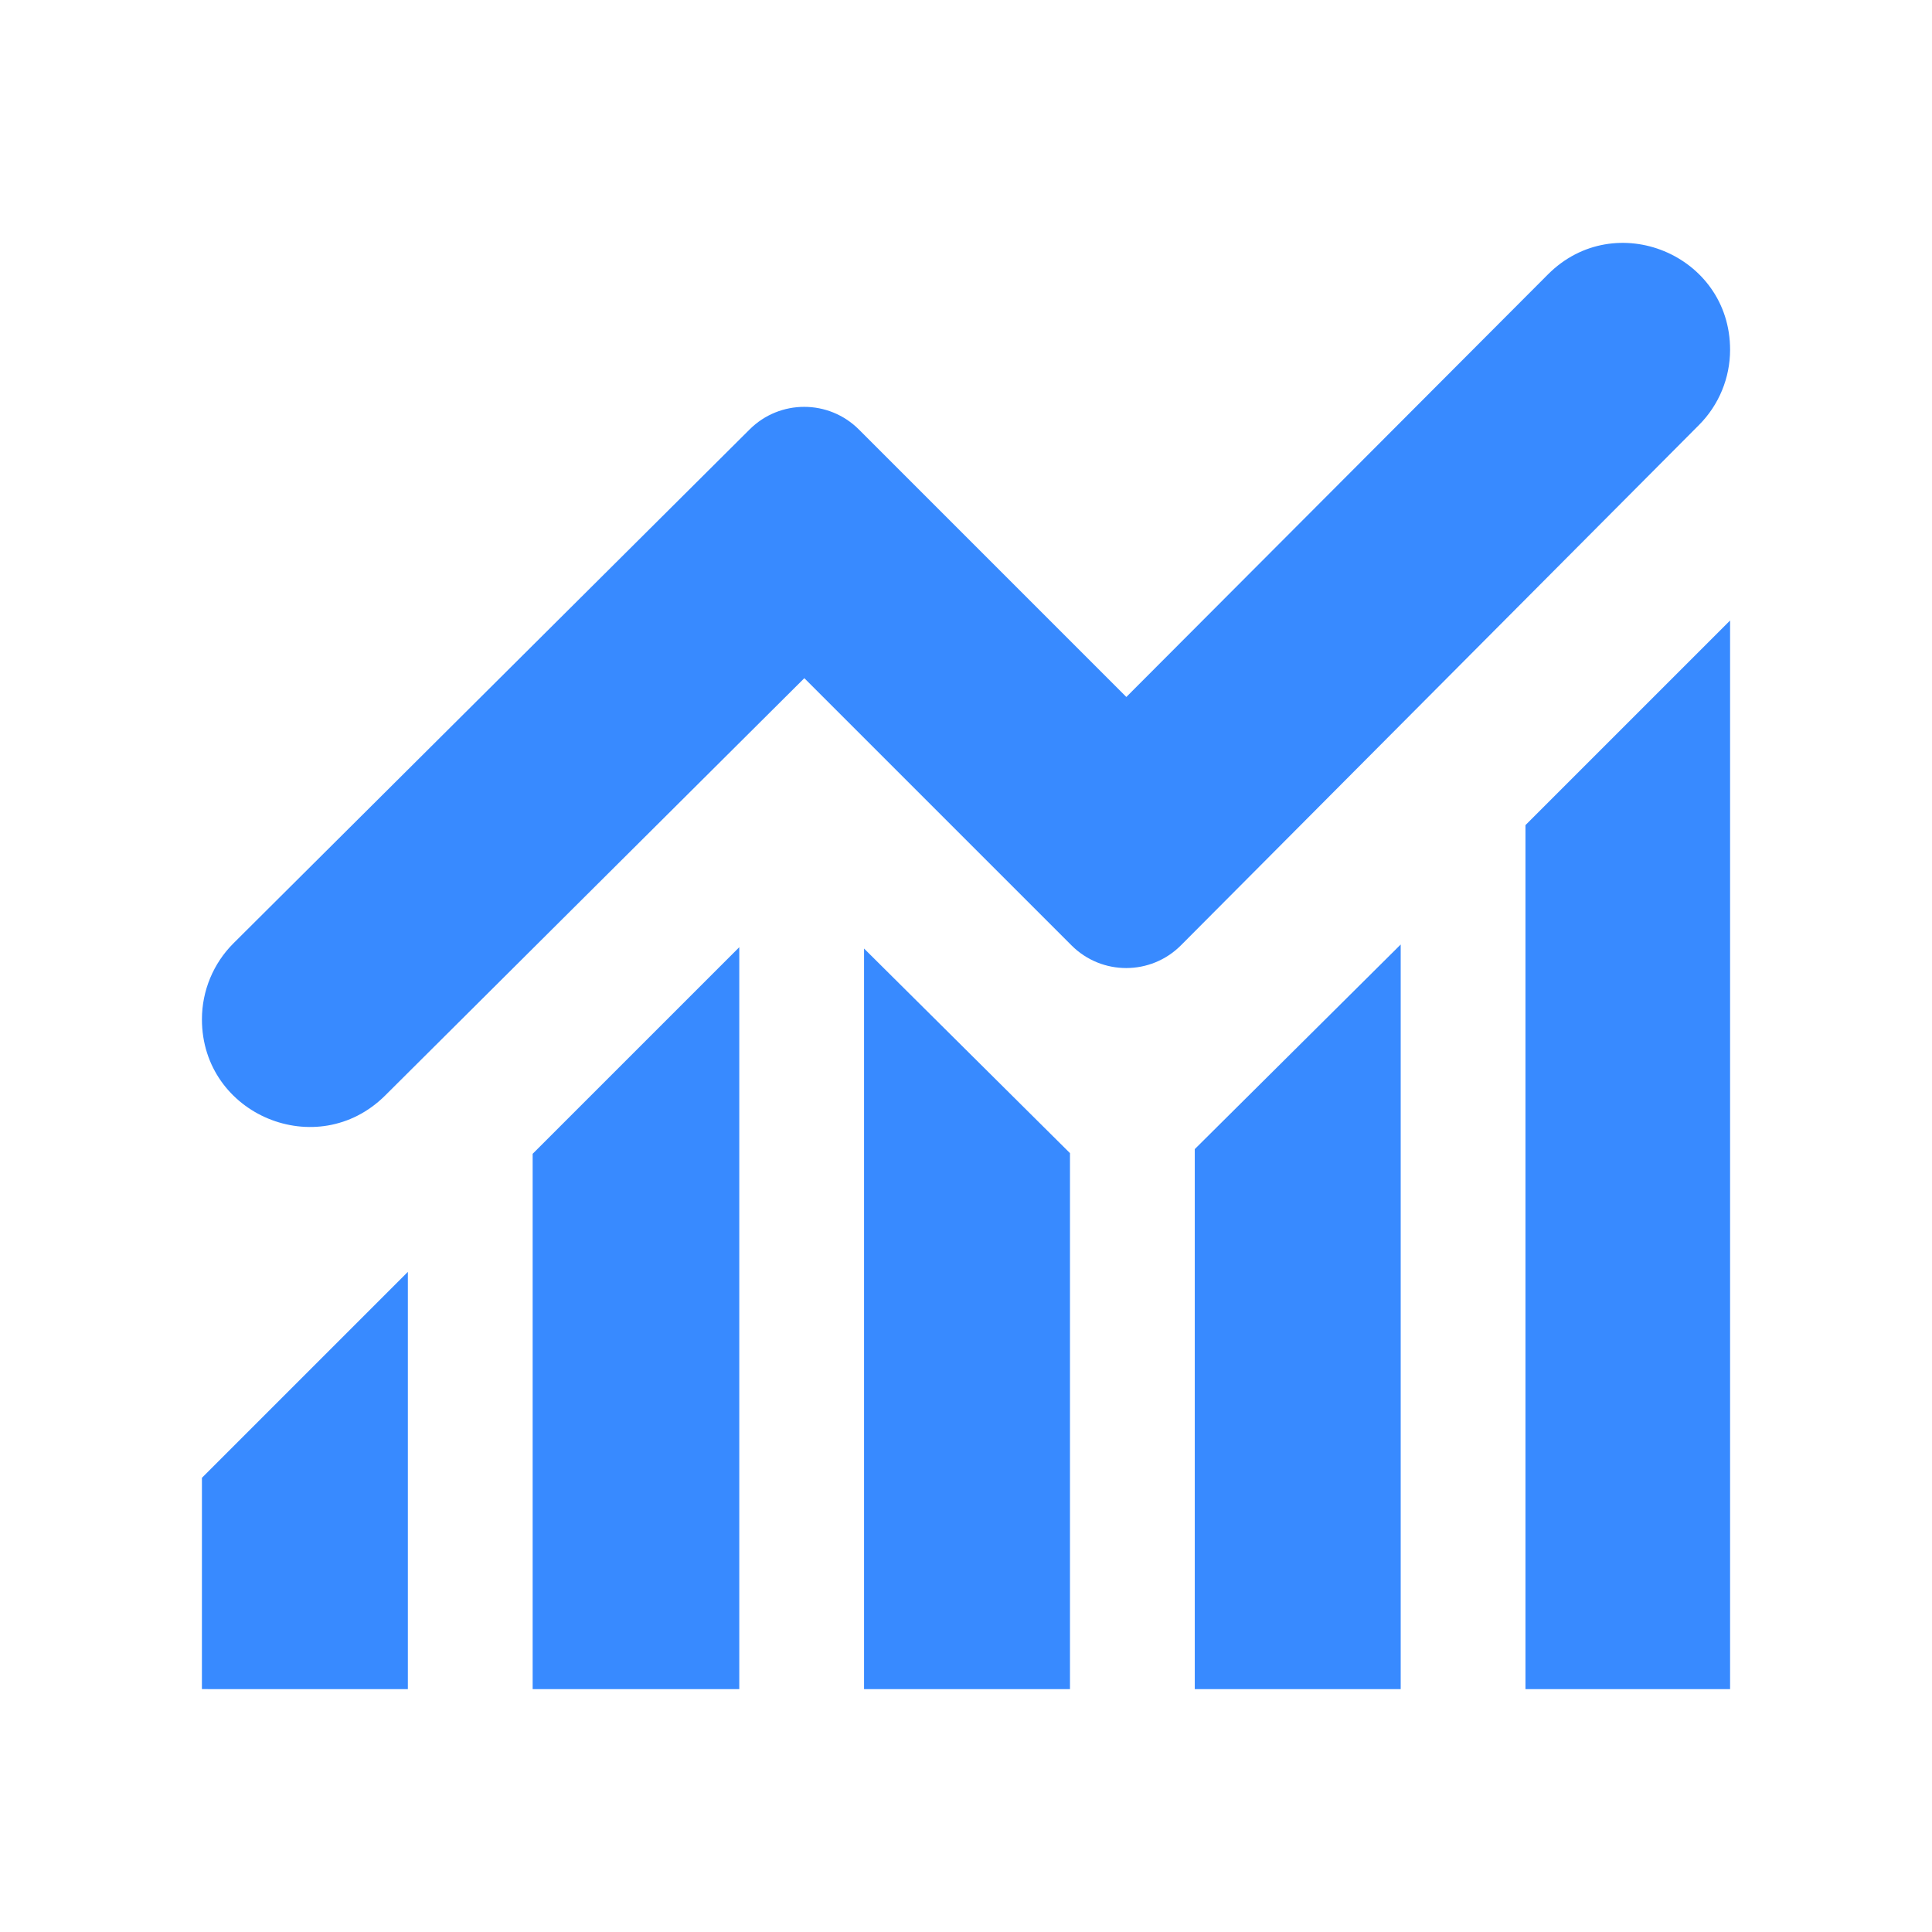
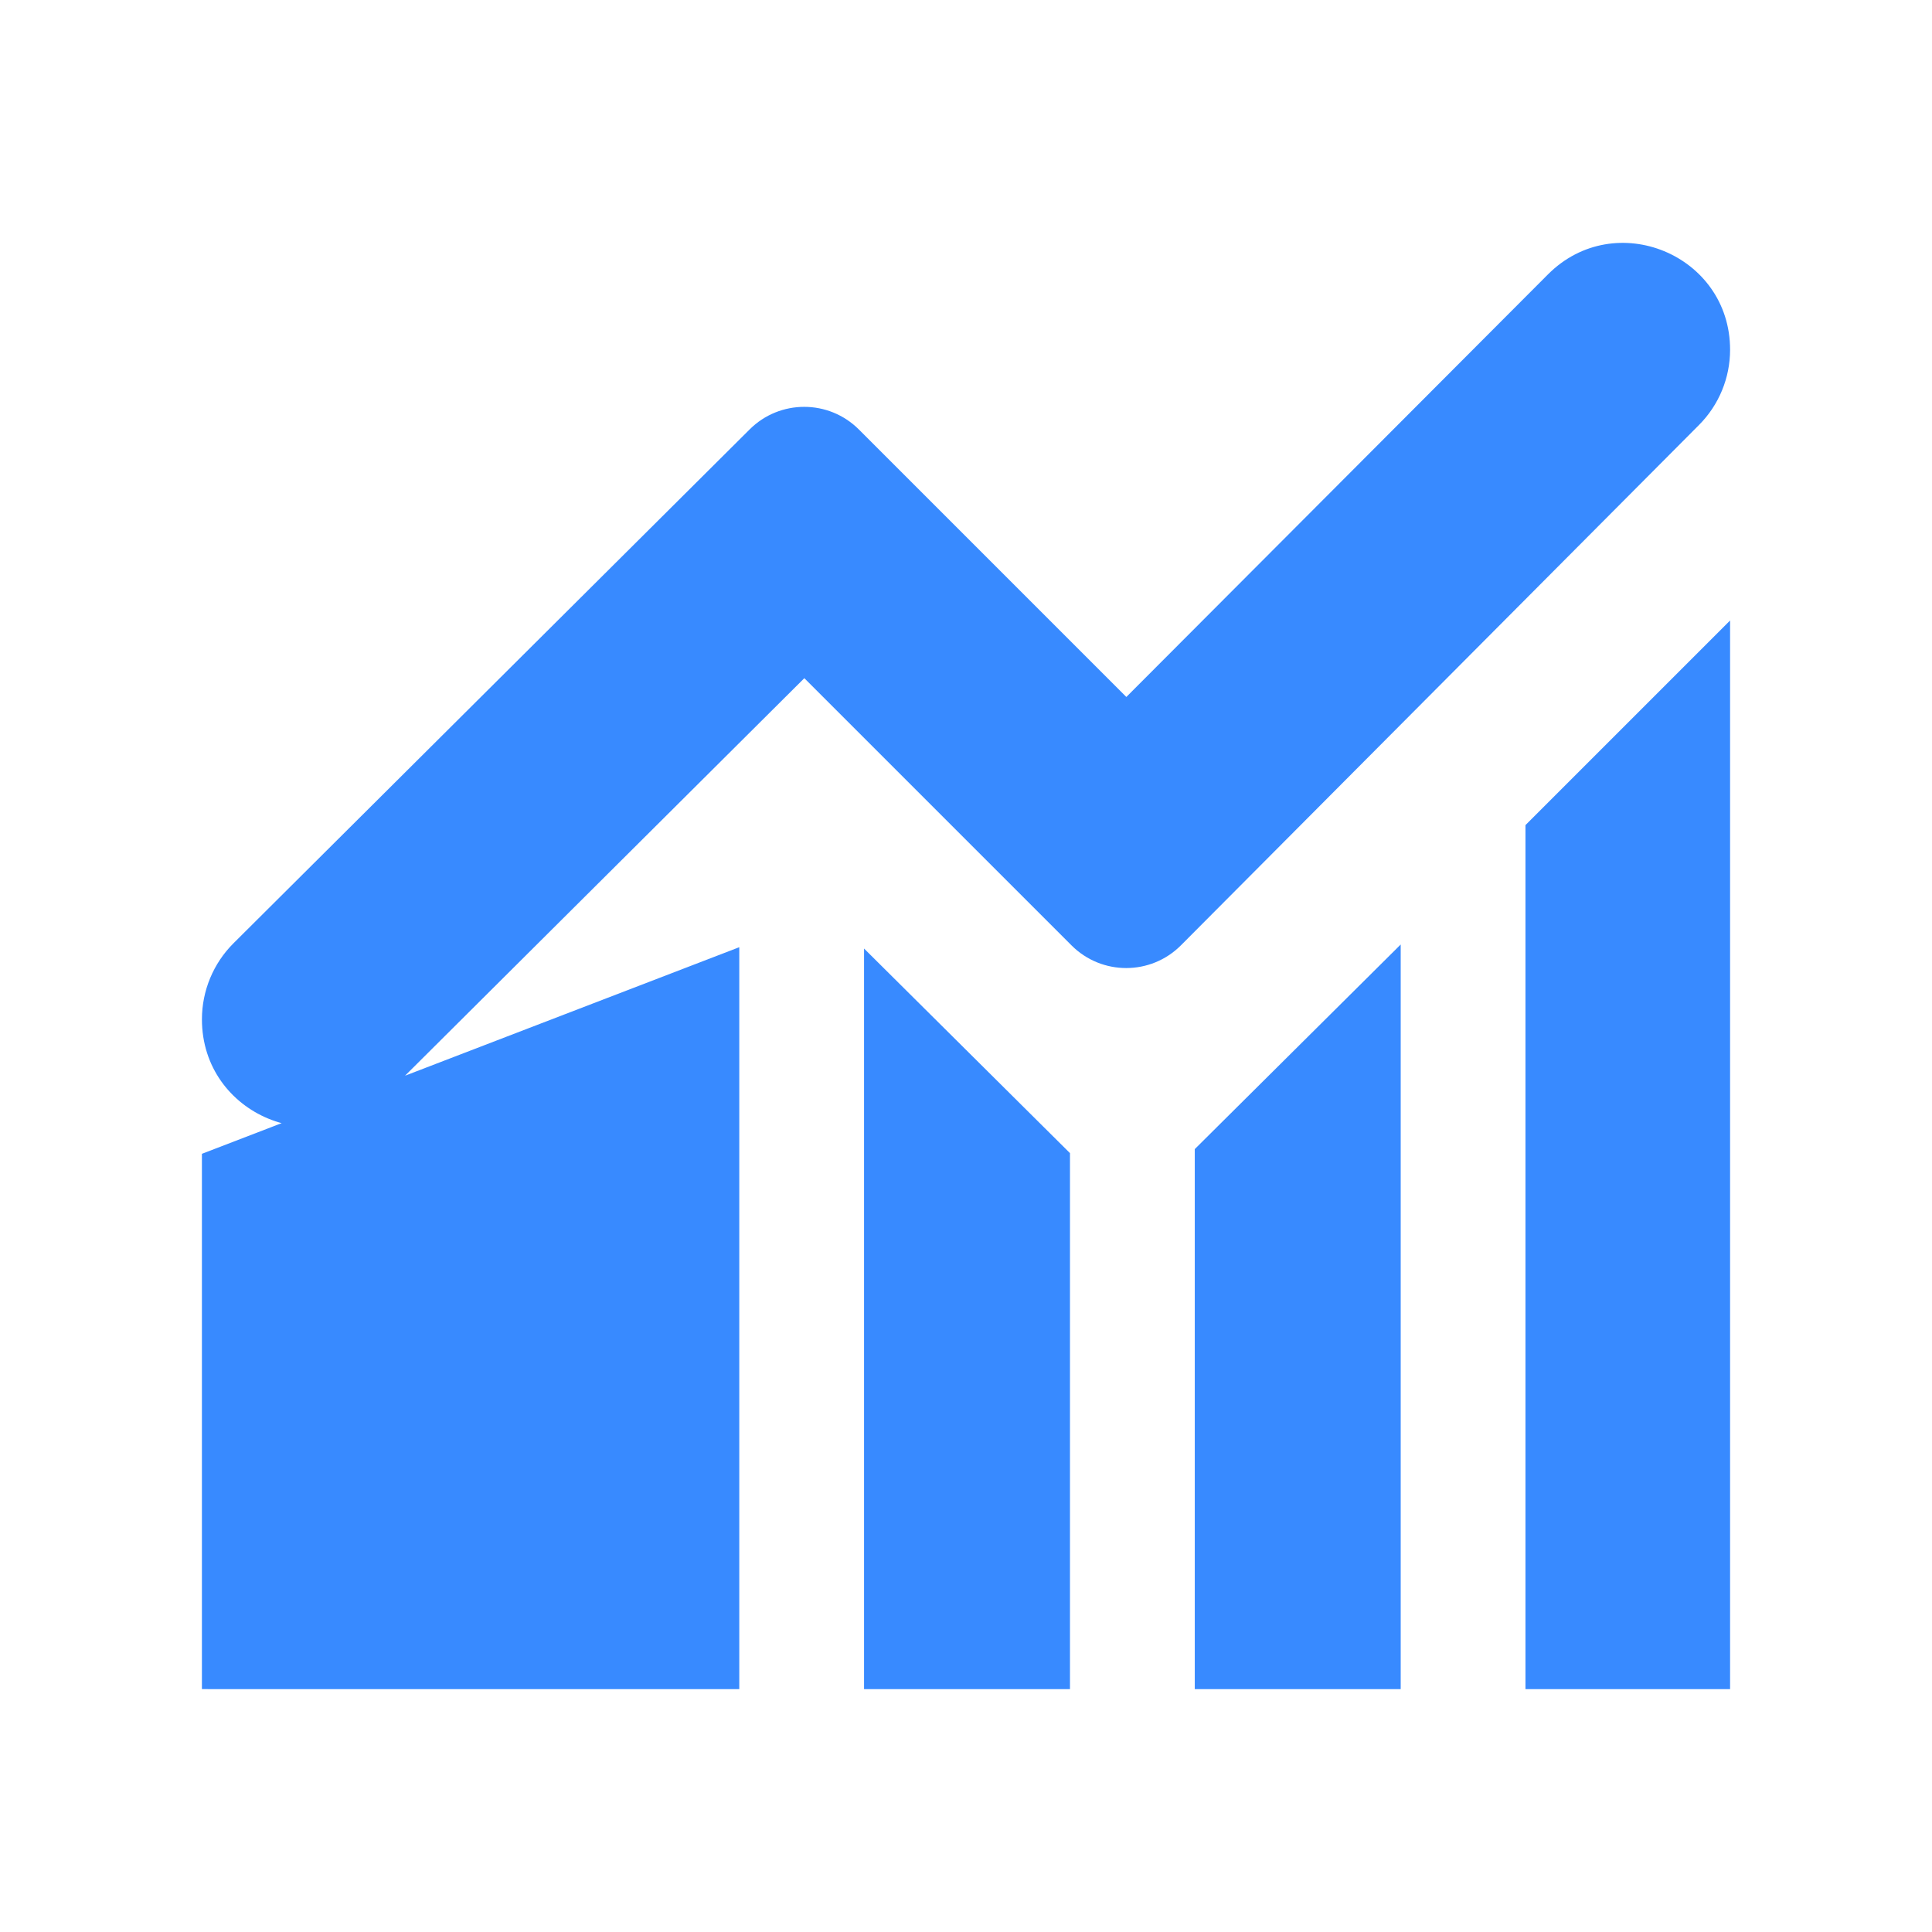
<svg xmlns="http://www.w3.org/2000/svg" width="100" height="100" viewBox="0 0 100 100" fill="none">
-   <path d="M10.451 87.428L10.452 76.491L21.111 65.832V87.429L10.451 87.428ZM27.57 87.429V59.721L38.265 49.027V87.429H27.57ZM44.723 87.429V49.096L55.382 59.686V87.429H44.723ZM61.841 87.429V59.478L72.5 48.887V87.429H61.841ZM78.958 87.429V42.707L89.549 32.116V87.429H78.958ZM19.937 56.702C16.43 60.193 10.452 57.709 10.452 52.761C10.452 51.281 11.041 49.863 12.09 48.819L38.804 22.224C40.367 20.668 42.895 20.671 44.455 22.23L58.299 36.075L80.122 14.203C83.598 10.72 89.549 13.182 89.549 18.102C89.549 19.561 88.971 20.962 87.941 21.996L61.127 48.928C59.566 50.496 57.029 50.499 55.464 48.935L41.632 35.103L19.937 56.702Z" fill="#388AFF" />
+   <path d="M10.451 87.428L10.452 76.491L21.111 65.832V87.429L10.451 87.428ZV59.721L38.265 49.027V87.429H27.57ZM44.723 87.429V49.096L55.382 59.686V87.429H44.723ZM61.841 87.429V59.478L72.5 48.887V87.429H61.841ZM78.958 87.429V42.707L89.549 32.116V87.429H78.958ZM19.937 56.702C16.43 60.193 10.452 57.709 10.452 52.761C10.452 51.281 11.041 49.863 12.09 48.819L38.804 22.224C40.367 20.668 42.895 20.671 44.455 22.23L58.299 36.075L80.122 14.203C83.598 10.72 89.549 13.182 89.549 18.102C89.549 19.561 88.971 20.962 87.941 21.996L61.127 48.928C59.566 50.496 57.029 50.499 55.464 48.935L41.632 35.103L19.937 56.702Z" fill="#388AFF" />
</svg>